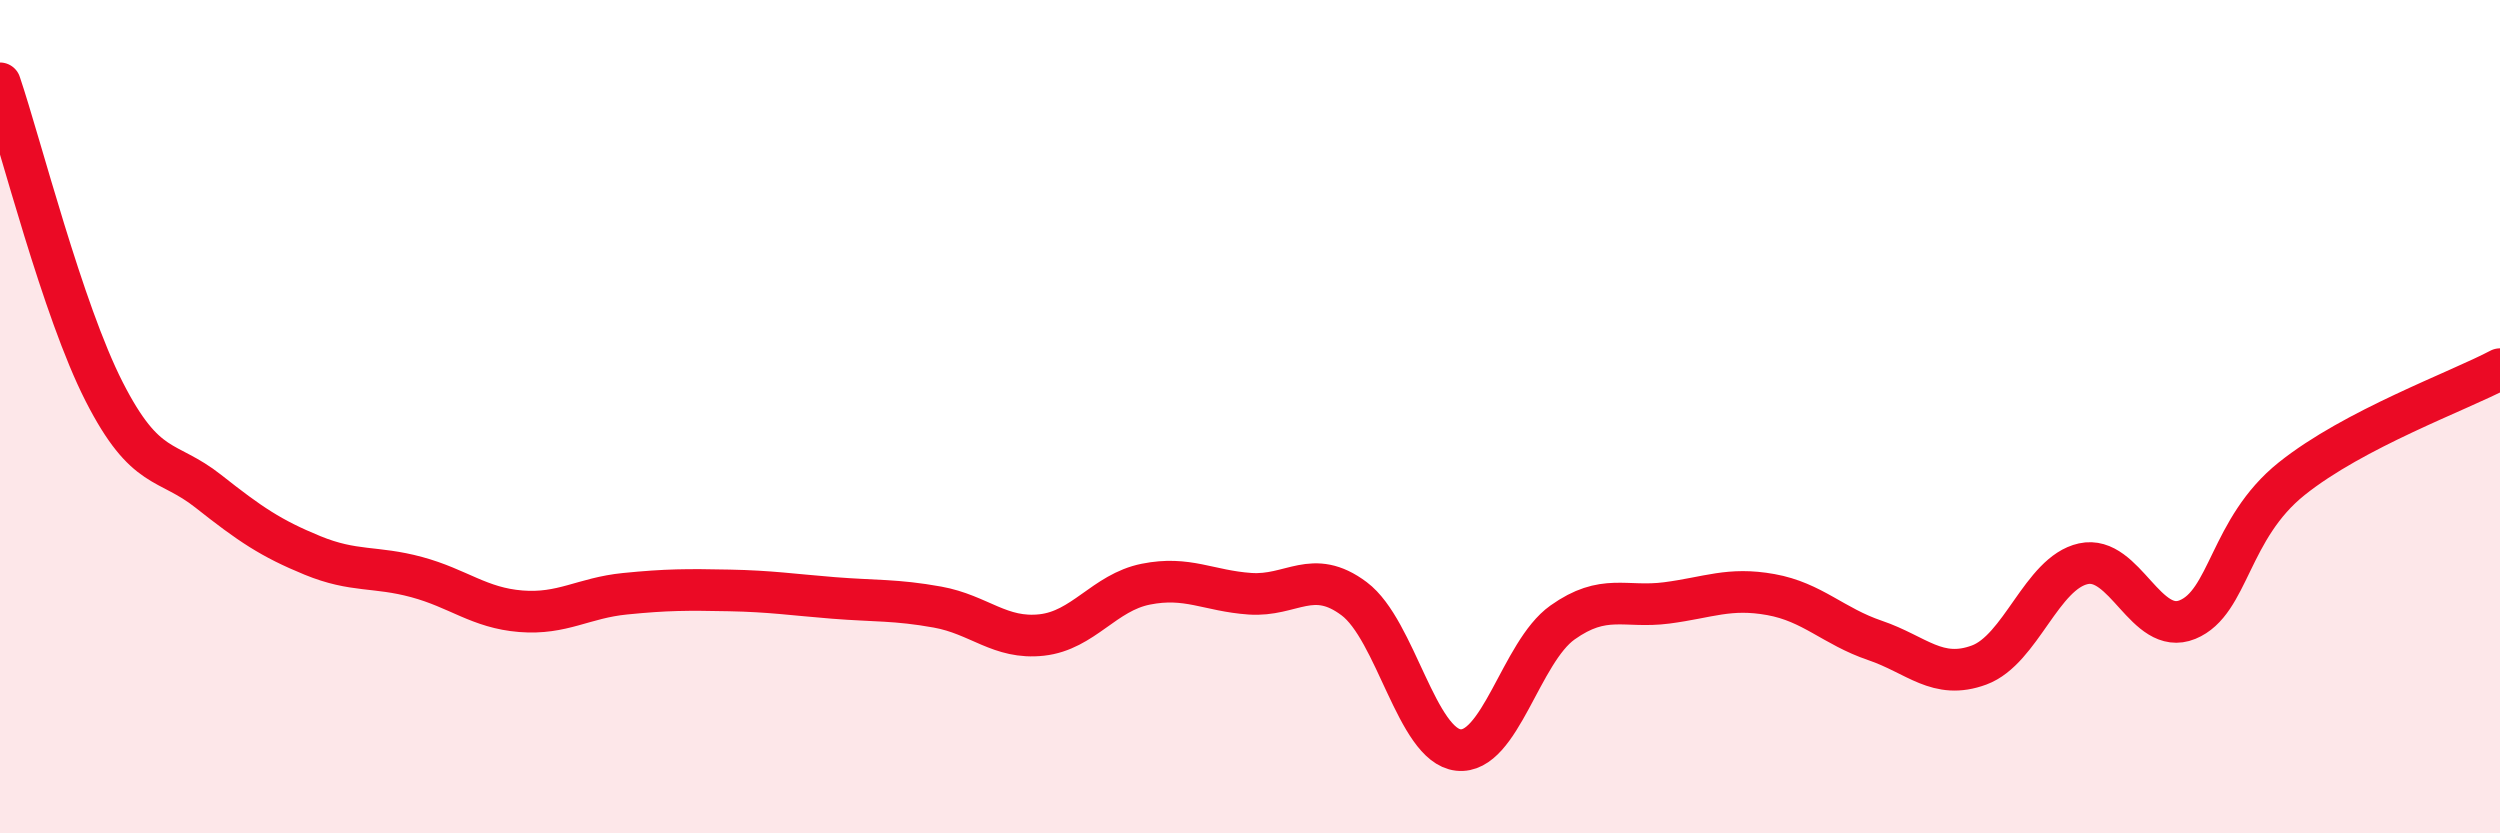
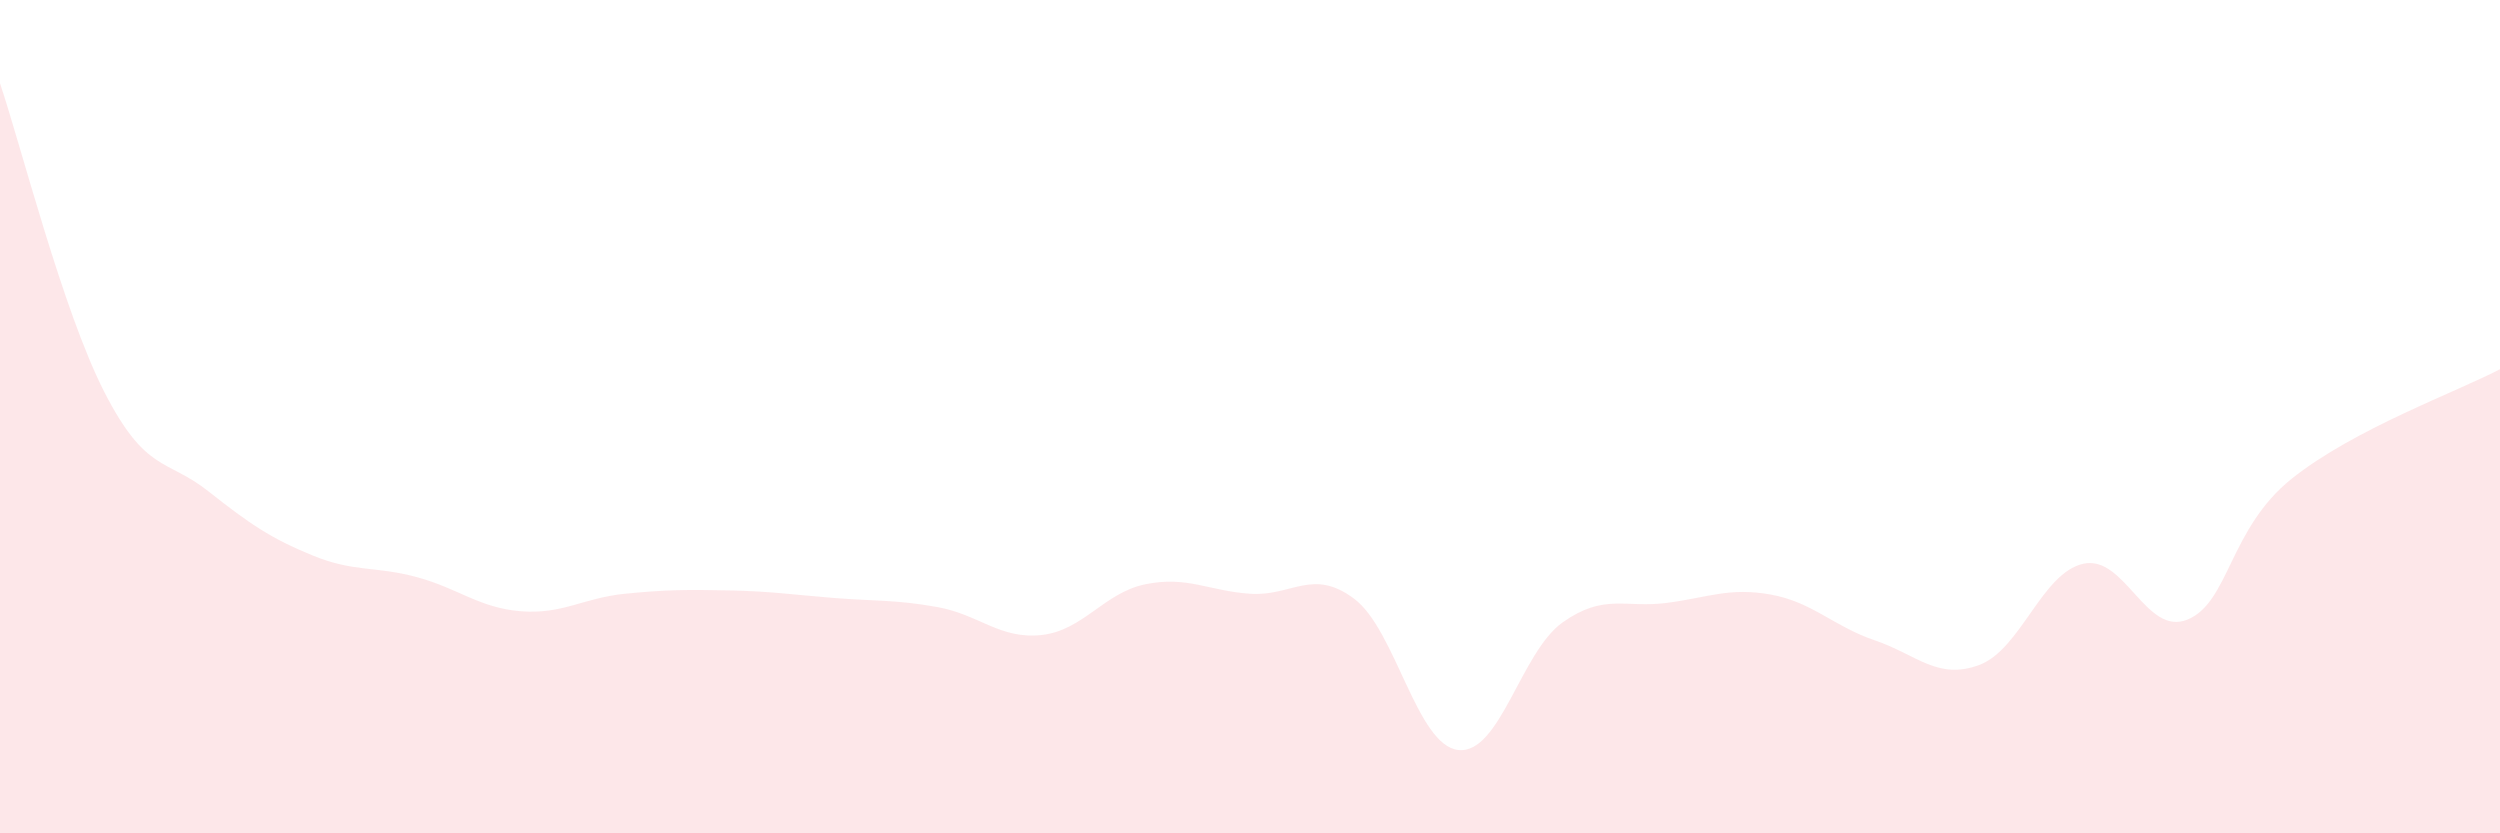
<svg xmlns="http://www.w3.org/2000/svg" width="60" height="20" viewBox="0 0 60 20">
  <path d="M 0,2 C 0.5,3.48 1.5,7.44 2.5,9.4 C 3.5,11.36 4,11 5,11.79 C 6,12.58 6.5,12.92 7.5,13.33 C 8.5,13.74 9,13.58 10,13.85 C 11,14.12 11.5,14.59 12.5,14.67 C 13.5,14.75 14,14.35 15,14.25 C 16,14.15 16.5,14.15 17.5,14.17 C 18.5,14.19 19,14.27 20,14.35 C 21,14.43 21.5,14.39 22.5,14.57 C 23.5,14.75 24,15.35 25,15.24 C 26,15.13 26.5,14.22 27.5,14.02 C 28.5,13.82 29,14.18 30,14.25 C 31,14.32 31.5,13.62 32.5,14.37 C 33.5,15.12 34,17.89 35,18 C 36,18.11 36.5,15.65 37.5,14.94 C 38.5,14.23 39,14.6 40,14.47 C 41,14.34 41.5,14.09 42.5,14.27 C 43.5,14.45 44,15.03 45,15.37 C 46,15.71 46.5,16.33 47.5,15.96 C 48.5,15.59 49,13.75 50,13.53 C 51,13.31 51.5,15.28 52.5,14.87 C 53.5,14.46 53.5,12.69 55,11.49 C 56.5,10.29 59,9.39 60,8.86L60 20L0 20Z" fill="#EB0A25" opacity="0.1" stroke-linecap="round" stroke-linejoin="round" />
-   <path d="M 0,2 C 0.5,3.48 1.5,7.44 2.5,9.4 C 3.5,11.36 4,11 5,11.79 C 6,12.58 6.5,12.92 7.5,13.33 C 8.5,13.74 9,13.58 10,13.85 C 11,14.12 11.5,14.59 12.5,14.67 C 13.5,14.75 14,14.35 15,14.25 C 16,14.15 16.5,14.15 17.5,14.17 C 18.5,14.19 19,14.27 20,14.35 C 21,14.43 21.5,14.39 22.5,14.57 C 23.5,14.75 24,15.35 25,15.24 C 26,15.13 26.5,14.22 27.5,14.02 C 28.5,13.82 29,14.18 30,14.25 C 31,14.32 31.5,13.62 32.5,14.37 C 33.5,15.12 34,17.89 35,18 C 36,18.11 36.5,15.65 37.5,14.94 C 38.5,14.23 39,14.6 40,14.47 C 41,14.34 41.5,14.09 42.5,14.27 C 43.5,14.45 44,15.03 45,15.37 C 46,15.71 46.5,16.33 47.5,15.96 C 48.5,15.59 49,13.75 50,13.53 C 51,13.31 51.5,15.28 52.5,14.87 C 53.5,14.46 53.5,12.69 55,11.49 C 56.5,10.29 59,9.39 60,8.86" stroke="#EB0A25" stroke-width="1" fill="none" stroke-linecap="round" stroke-linejoin="round" />
</svg>